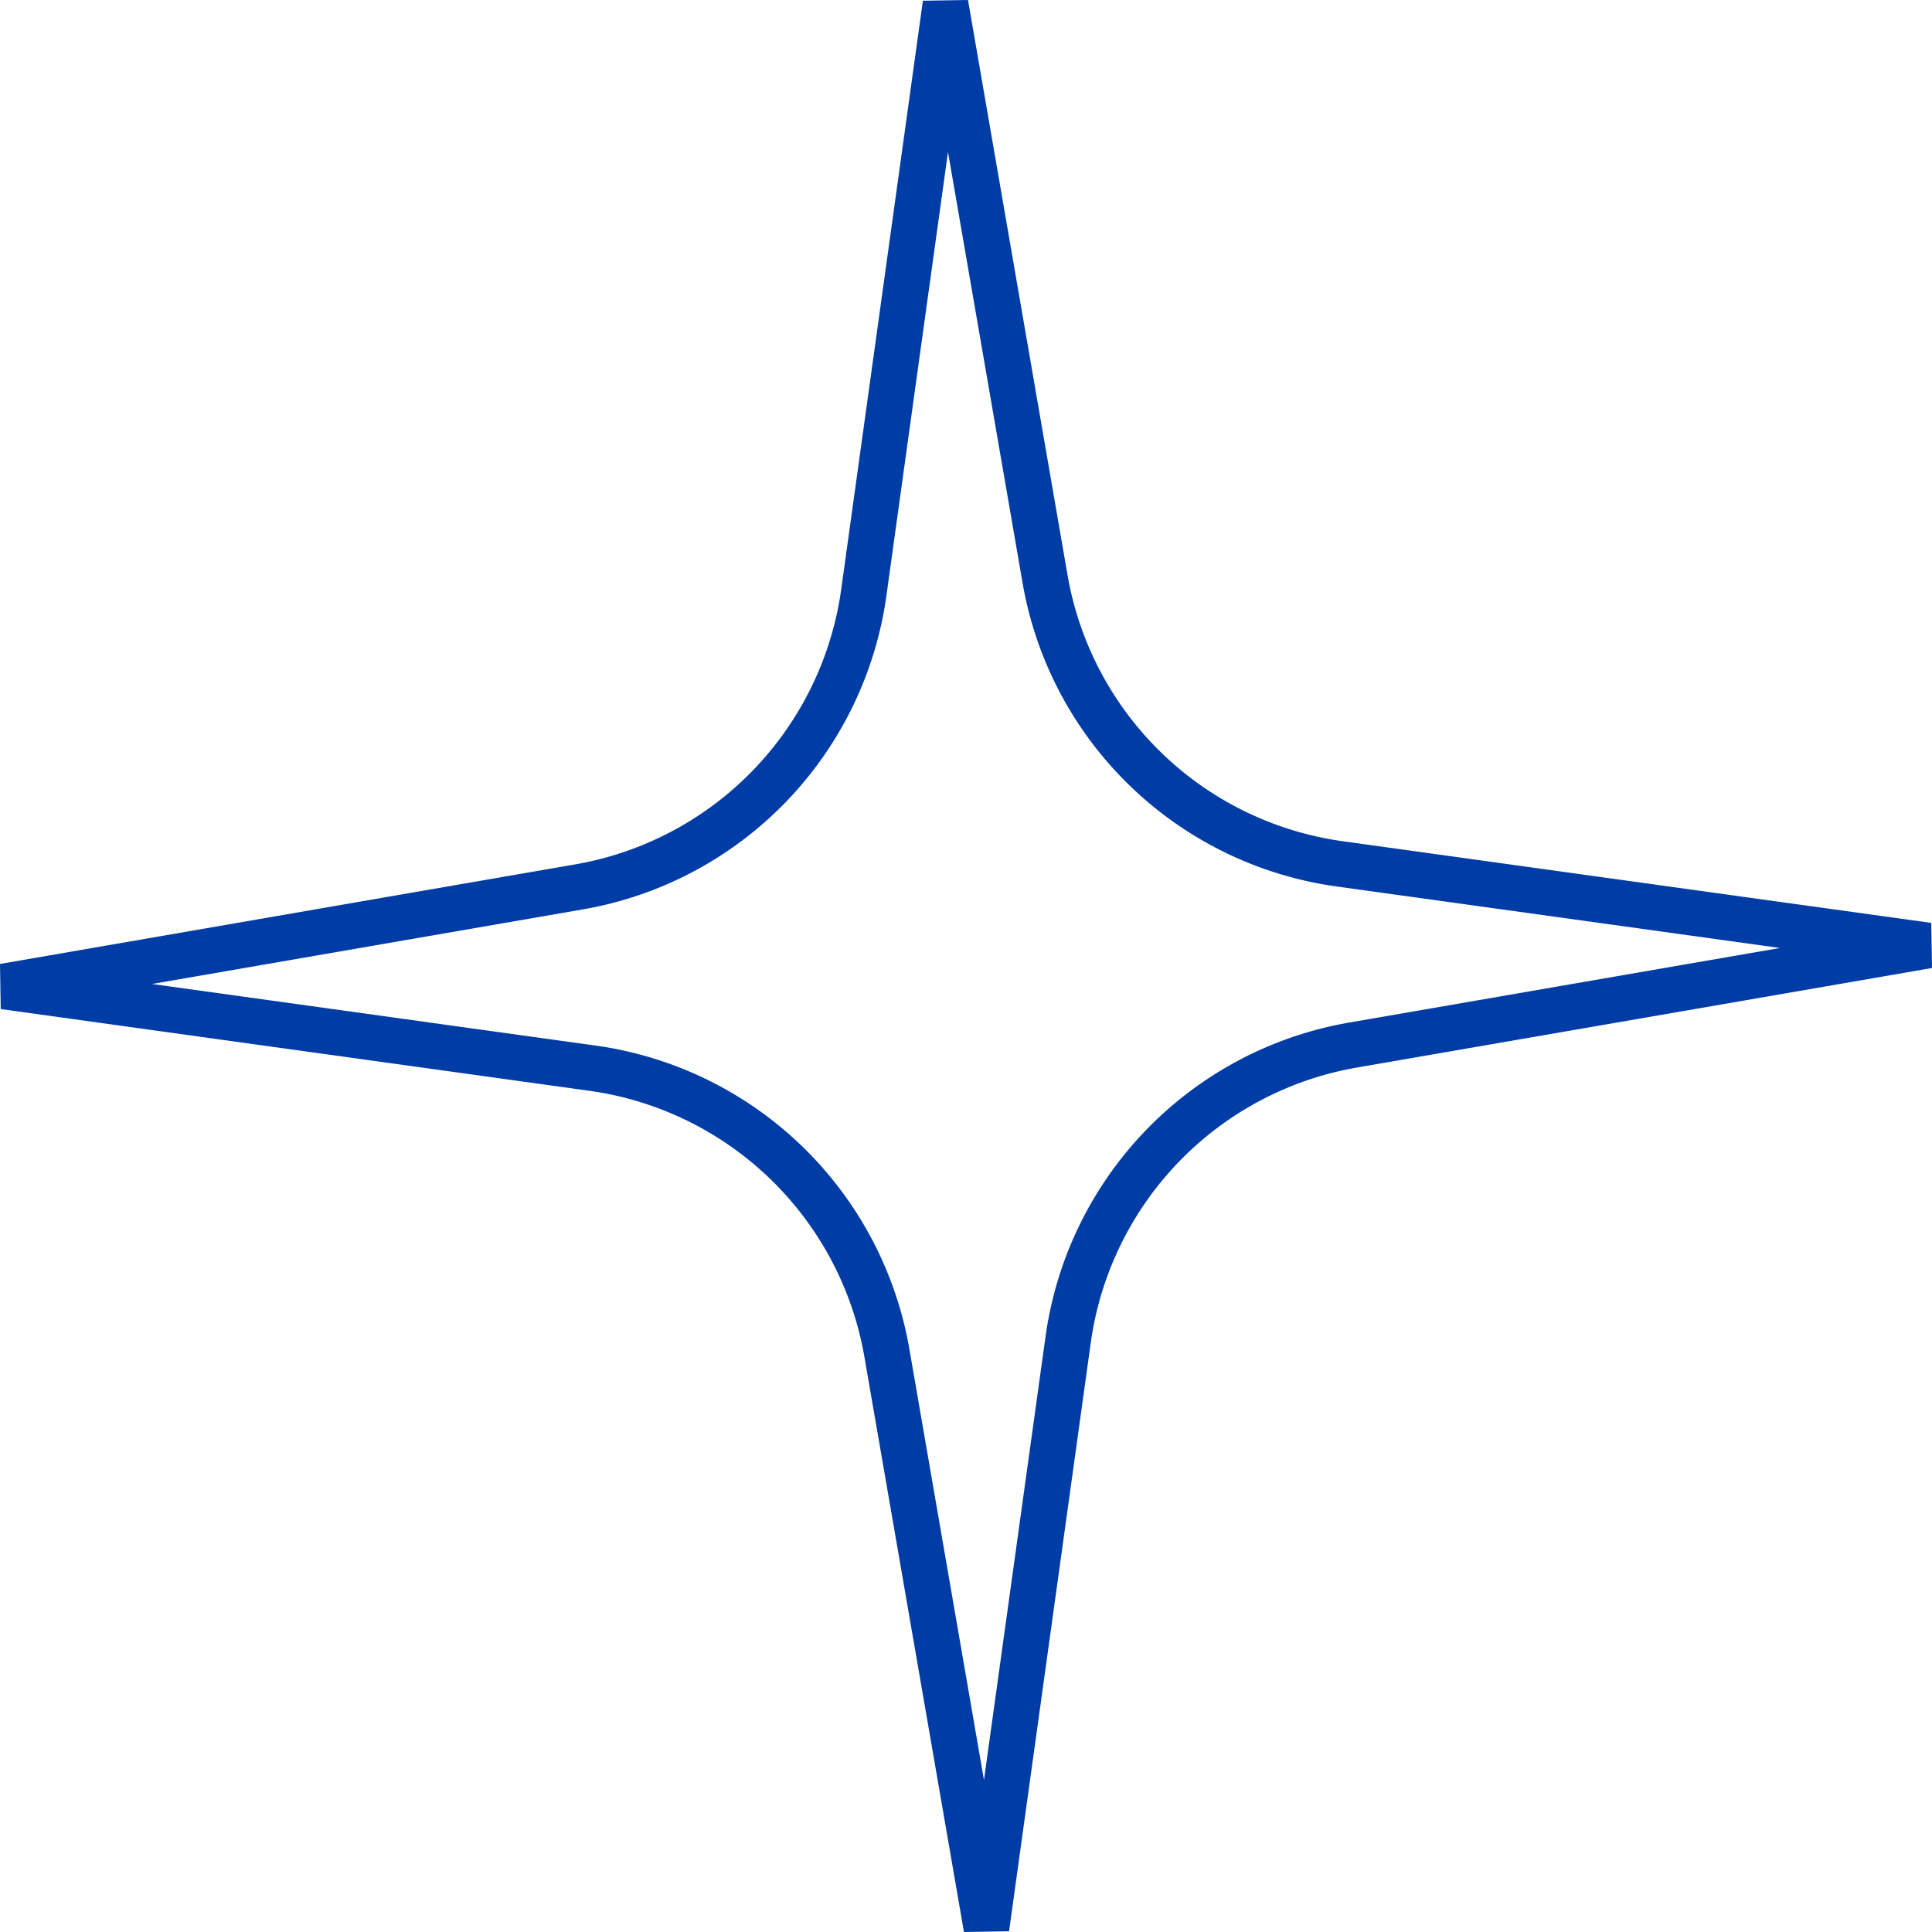
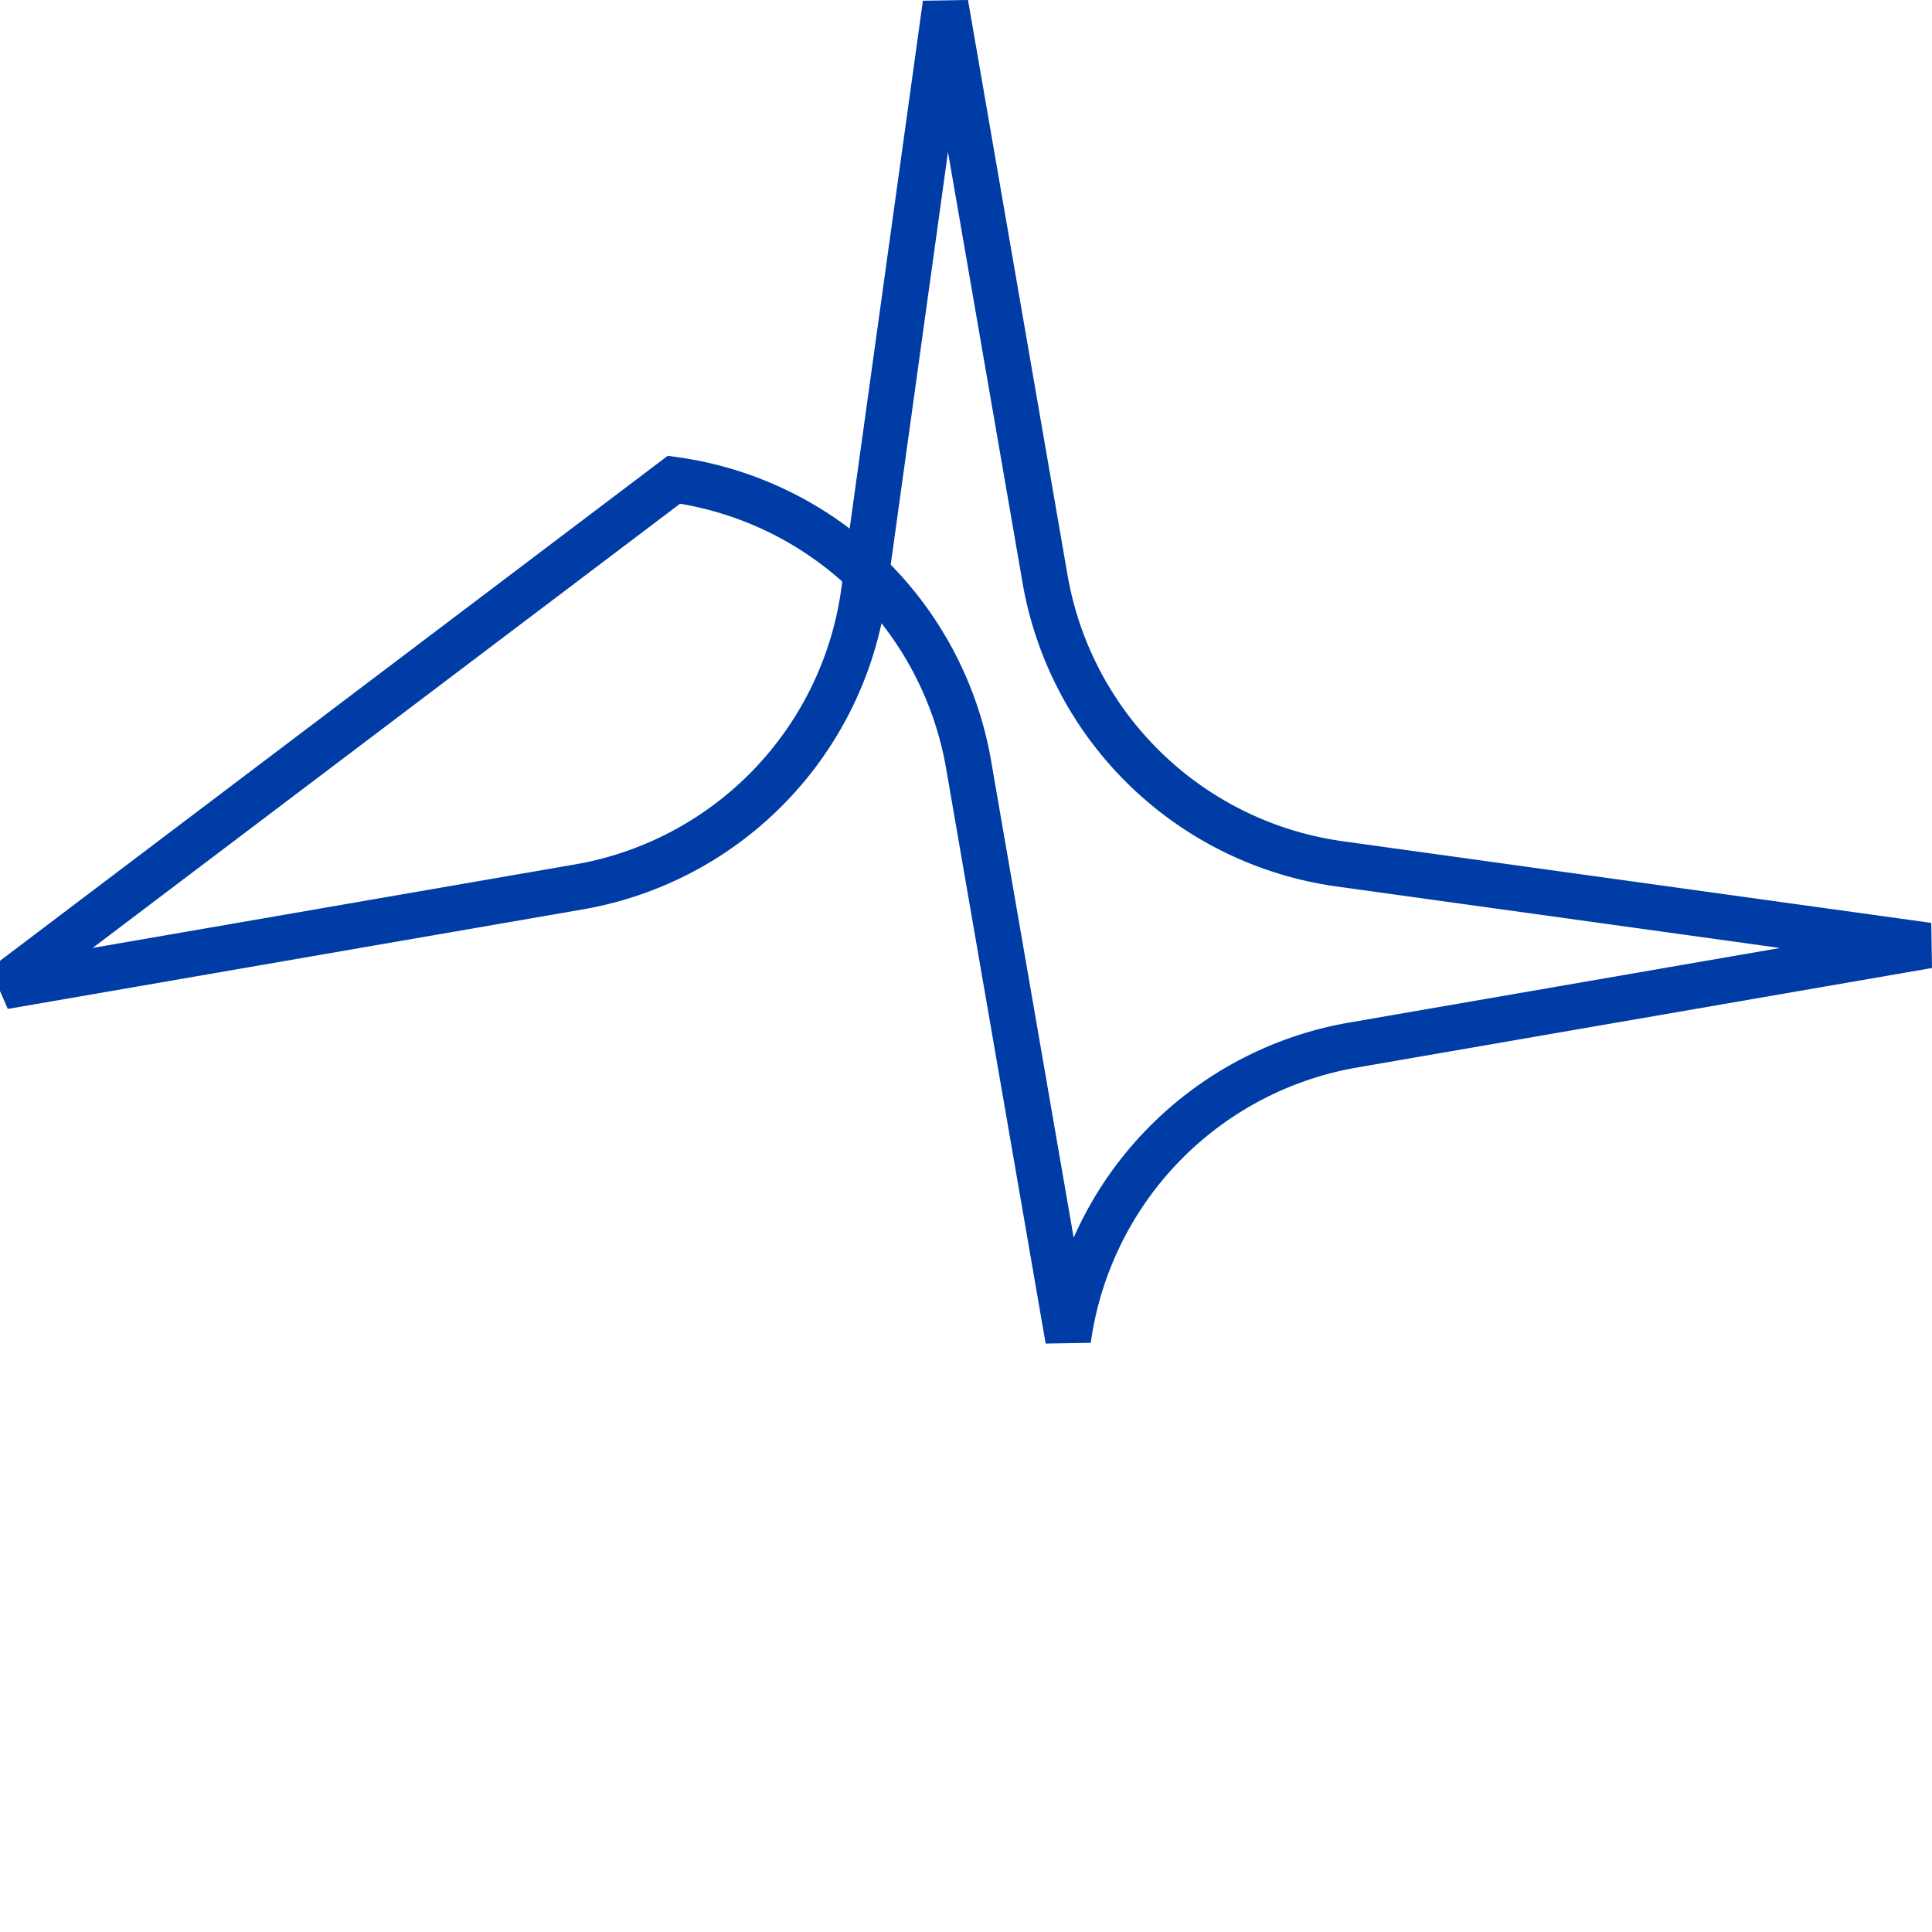
<svg xmlns="http://www.w3.org/2000/svg" width="42.328" height="42.328" viewBox="0 0 42.328 42.328">
  <defs>
    <style>.a{fill:none;stroke:#003ca5;opacity:1;}</style>
  </defs>
-   <path class="a" d="M42.158,20.63l-12.6,2.181a7.612,7.612,0,0,0-6.241,6.455L21.527,42.158l-2.181-12.6a7.611,7.611,0,0,0-6.455-6.241L0,21.527l12.6-2.181a7.611,7.611,0,0,0,6.241-6.455L20.63,0l2.181,12.6a7.611,7.611,0,0,0,6.455,6.241Z" transform="translate(0.085 0.085)" />
+   <path class="a" d="M42.158,20.63l-12.6,2.181a7.612,7.612,0,0,0-6.241,6.455l-2.181-12.6a7.611,7.611,0,0,0-6.455-6.241L0,21.527l12.6-2.181a7.611,7.611,0,0,0,6.241-6.455L20.63,0l2.181,12.6a7.611,7.611,0,0,0,6.455,6.241Z" transform="translate(0.085 0.085)" />
</svg>